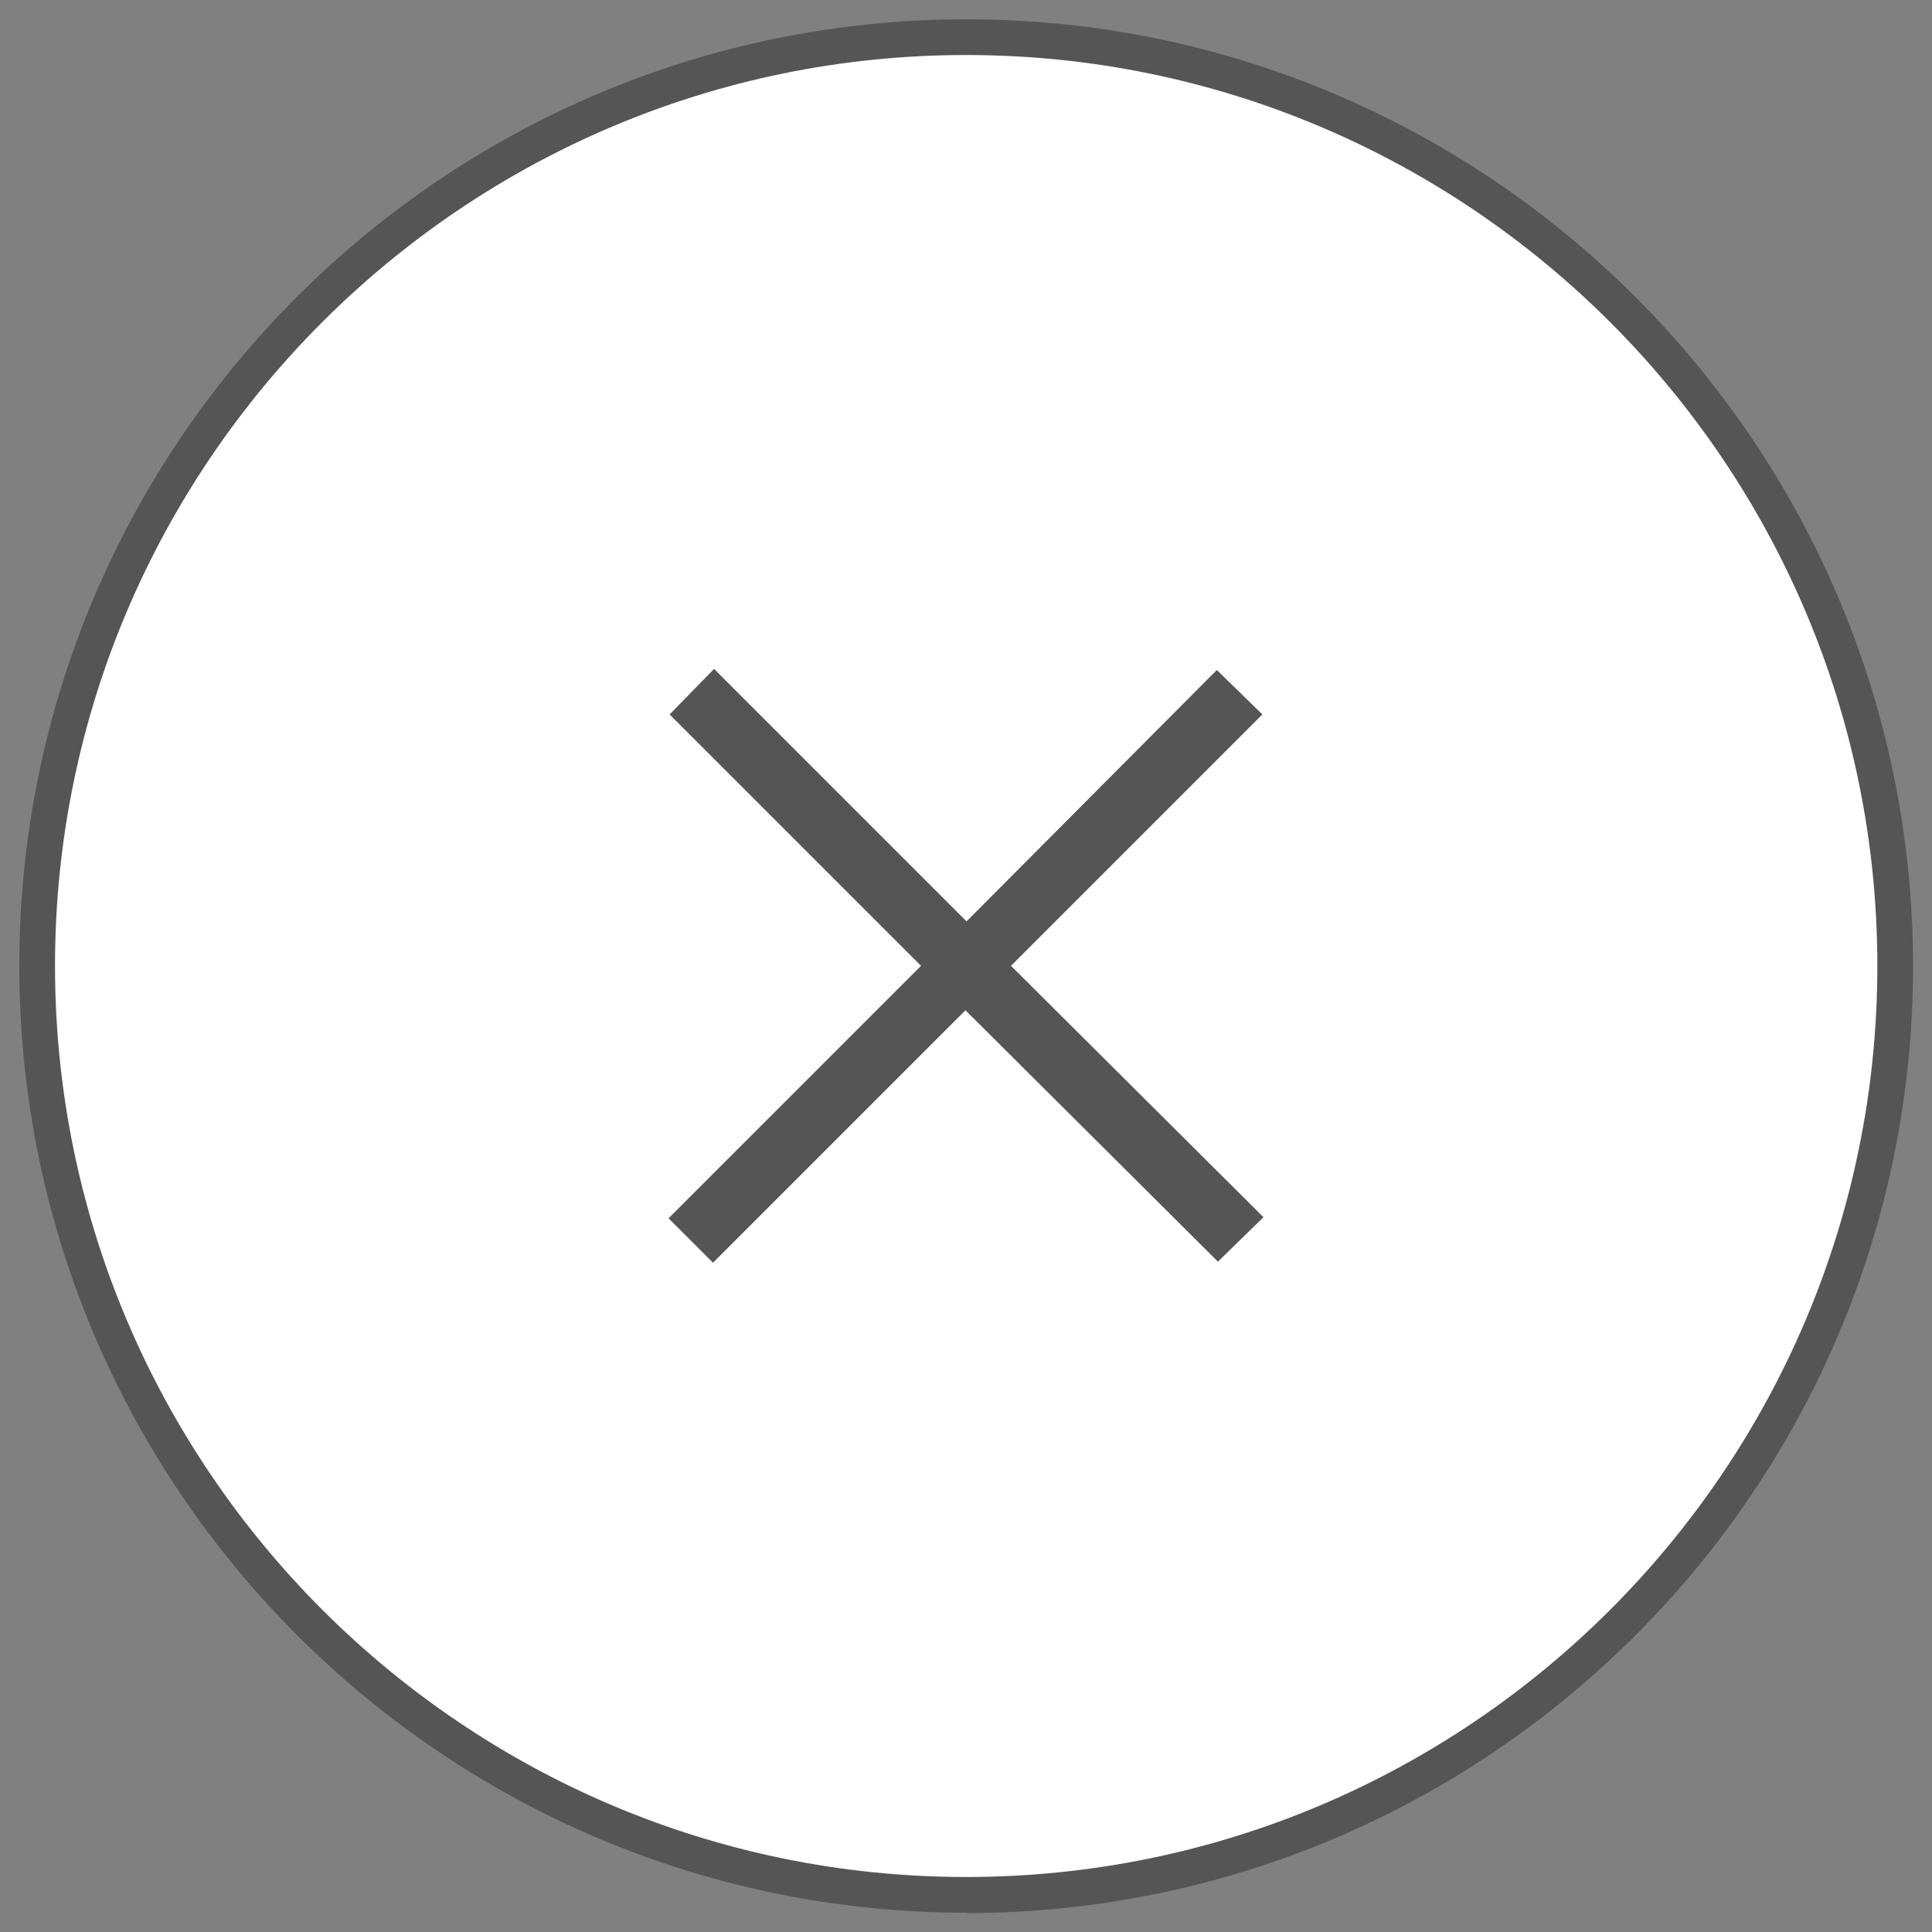
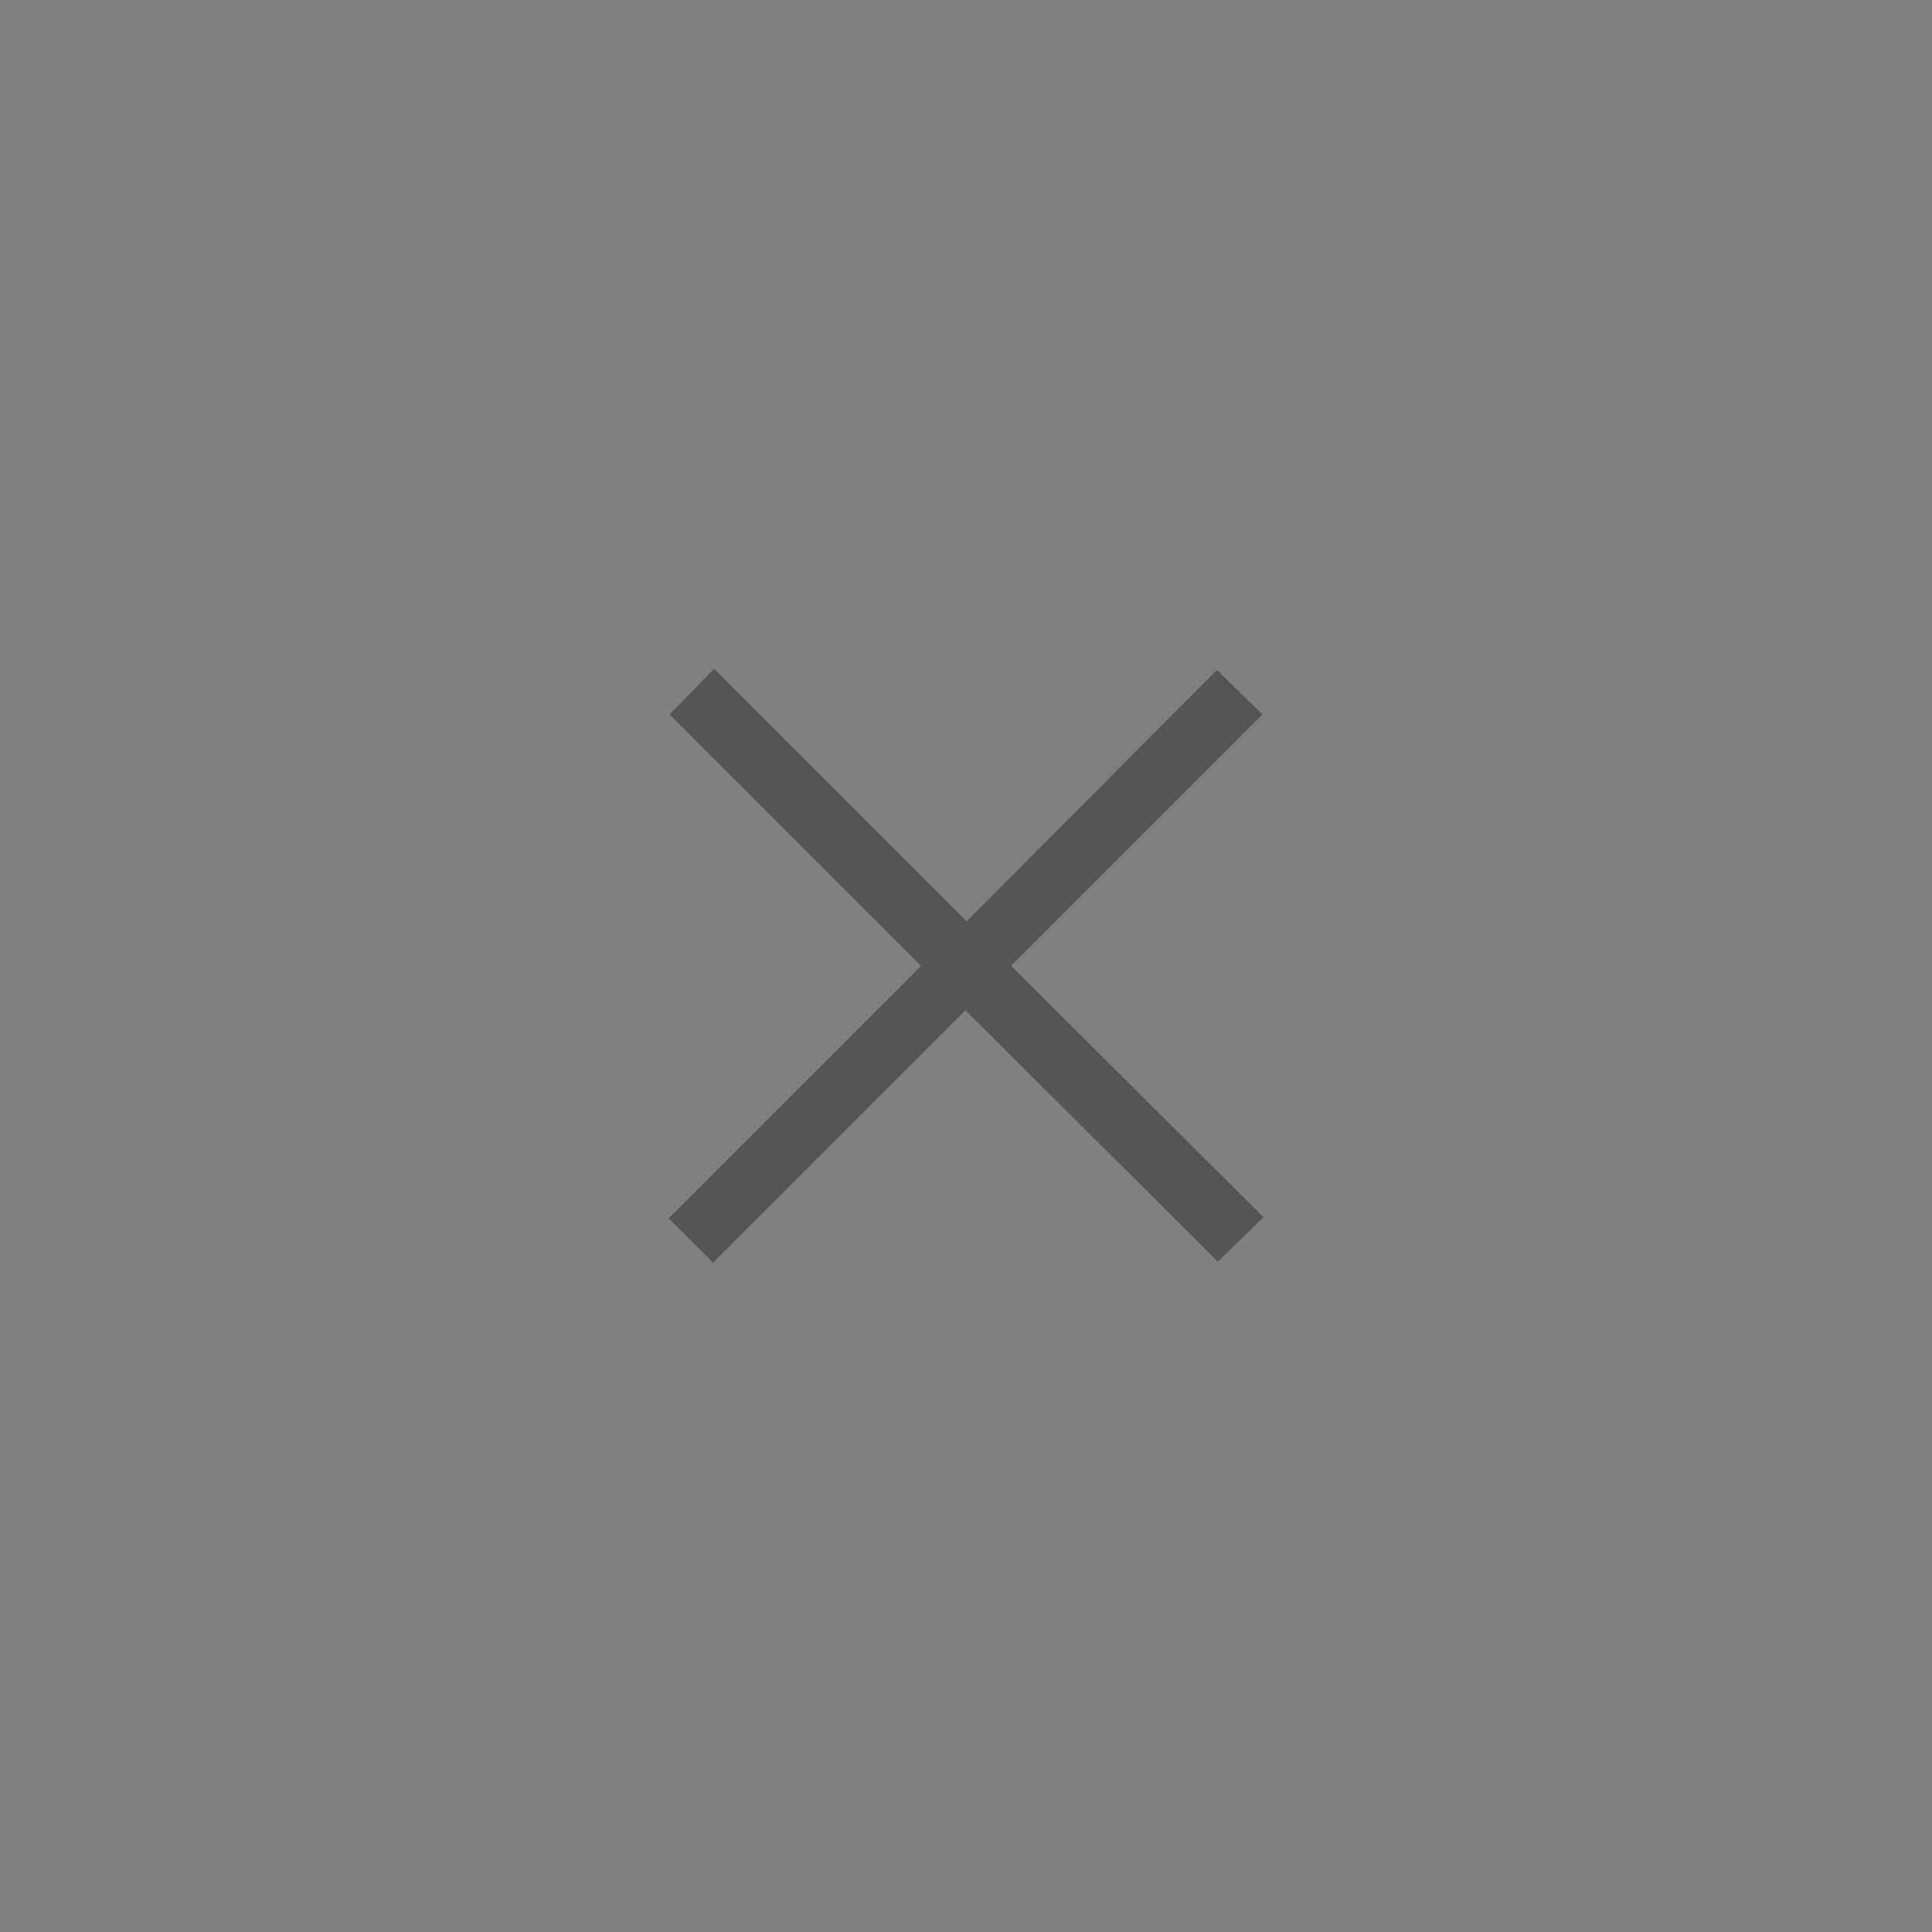
<svg xmlns="http://www.w3.org/2000/svg" id="Modaal" viewBox="0 0 53.03 53.03">
  <rect x="0" y="0" width="53.03" height="53.03" fill="#808080" stroke="none" />
  <defs>
    <style>.cls-1{fill:#fff;}.cls-2{fill:#555;}</style>
  </defs>
-   <circle class="cls-1" cx="26.52" cy="26.51" r="25.5" />
-   <path class="cls-2" d="M26.52,52.5C12.19,52.5.53,40.84.53,26.51S12.19.53,26.52.53s25.99,11.66,25.99,25.99-11.66,25.99-25.99,25.99ZM26.52,1.51C12.73,1.51,1.51,12.73,1.51,26.51s11.22,25.01,25.01,25.01,25.01-11.22,25.01-25.01S40.3,1.51,26.52,1.51Z" />
  <path class="cls-2" d="M25.28,26.51l-6.9-6.9,1.22-1.25,6.93,6.93,6.87-6.9,1.25,1.22-6.9,6.9,6.93,6.9-1.25,1.22-6.93-6.9-6.93,6.93-1.22-1.22,6.93-6.93Z" />
</svg>